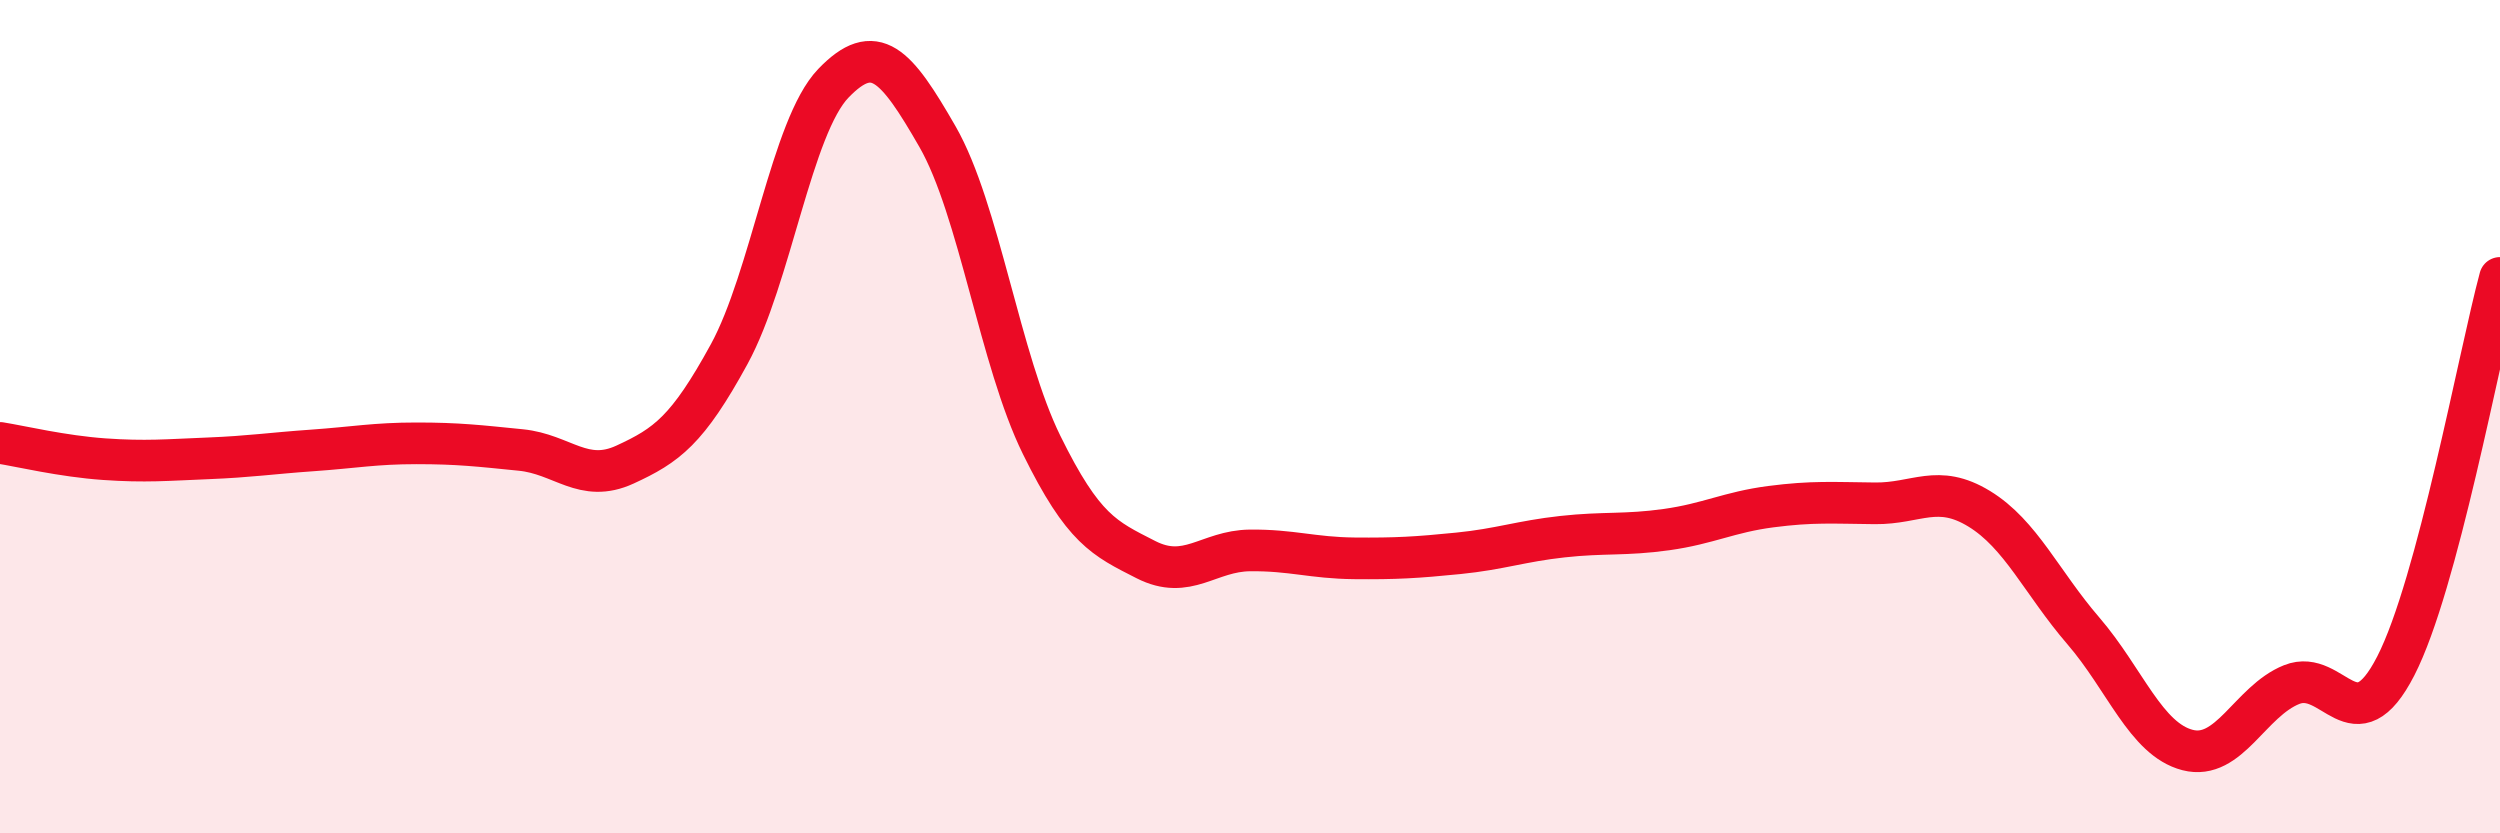
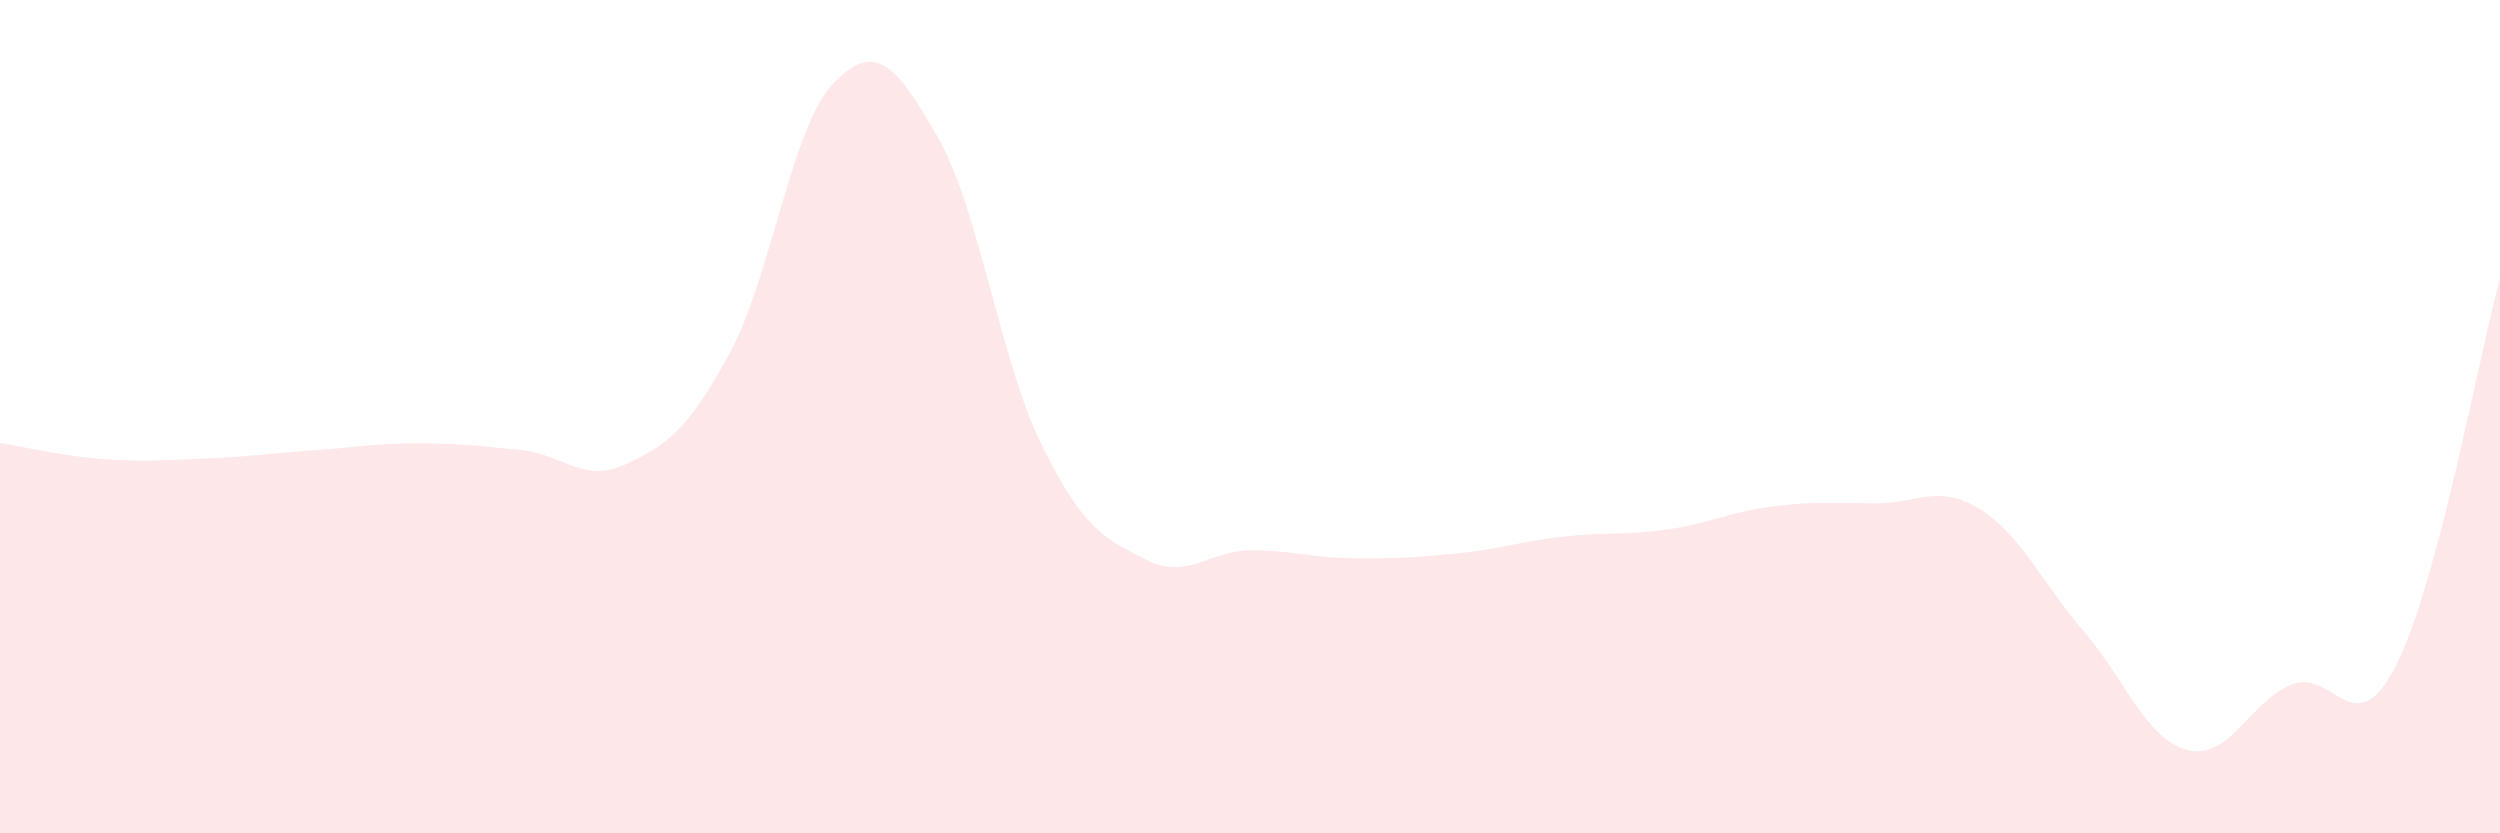
<svg xmlns="http://www.w3.org/2000/svg" width="60" height="20" viewBox="0 0 60 20">
  <path d="M 0,10.63 C 0.5,10.71 1.5,10.95 2.5,11.02 C 3.5,11.09 4,11.04 5,11 C 6,10.96 6.5,10.88 7.5,10.81 C 8.5,10.74 9,10.64 10,10.64 C 11,10.64 11.5,10.7 12.5,10.8 C 13.5,10.9 14,11.61 15,11.15 C 16,10.69 16.5,10.33 17.5,8.5 C 18.5,6.67 19,3.04 20,2 C 21,0.96 21.5,1.54 22.5,3.28 C 23.5,5.02 24,8.65 25,10.68 C 26,12.71 26.5,12.92 27.5,13.43 C 28.5,13.94 29,13.22 30,13.21 C 31,13.2 31.5,13.39 32.5,13.4 C 33.5,13.41 34,13.38 35,13.28 C 36,13.18 36.5,12.99 37.5,12.88 C 38.5,12.77 39,12.85 40,12.71 C 41,12.57 41.5,12.29 42.5,12.16 C 43.5,12.03 44,12.07 45,12.08 C 46,12.09 46.5,11.6 47.5,12.21 C 48.5,12.82 49,13.98 50,15.14 C 51,16.3 51.5,17.74 52.5,18 C 53.5,18.26 54,16.83 55,16.43 C 56,16.03 56.5,17.93 57.5,15.98 C 58.5,14.03 59.5,8.53 60,6.67L60 20L0 20Z" fill="#EB0A25" opacity="0.1" stroke-linecap="round" stroke-linejoin="round" />
-   <path d="M 0,10.63 C 0.5,10.71 1.5,10.95 2.5,11.02 C 3.5,11.09 4,11.04 5,11 C 6,10.96 6.5,10.88 7.5,10.81 C 8.5,10.74 9,10.64 10,10.64 C 11,10.64 11.5,10.7 12.5,10.8 C 13.5,10.9 14,11.61 15,11.15 C 16,10.69 16.5,10.33 17.5,8.5 C 18.5,6.67 19,3.04 20,2 C 21,0.96 21.5,1.54 22.5,3.28 C 23.5,5.02 24,8.65 25,10.68 C 26,12.71 26.5,12.92 27.5,13.43 C 28.5,13.94 29,13.22 30,13.21 C 31,13.2 31.5,13.39 32.5,13.4 C 33.5,13.41 34,13.38 35,13.28 C 36,13.18 36.5,12.99 37.5,12.88 C 38.5,12.77 39,12.85 40,12.71 C 41,12.57 41.5,12.29 42.5,12.16 C 43.5,12.03 44,12.07 45,12.08 C 46,12.09 46.5,11.6 47.5,12.21 C 48.5,12.82 49,13.98 50,15.14 C 51,16.3 51.5,17.74 52.5,18 C 53.5,18.26 54,16.83 55,16.43 C 56,16.03 56.5,17.93 57.5,15.98 C 58.5,14.03 59.5,8.53 60,6.67" stroke="#EB0A25" stroke-width="1" fill="none" stroke-linecap="round" stroke-linejoin="round" />
</svg>